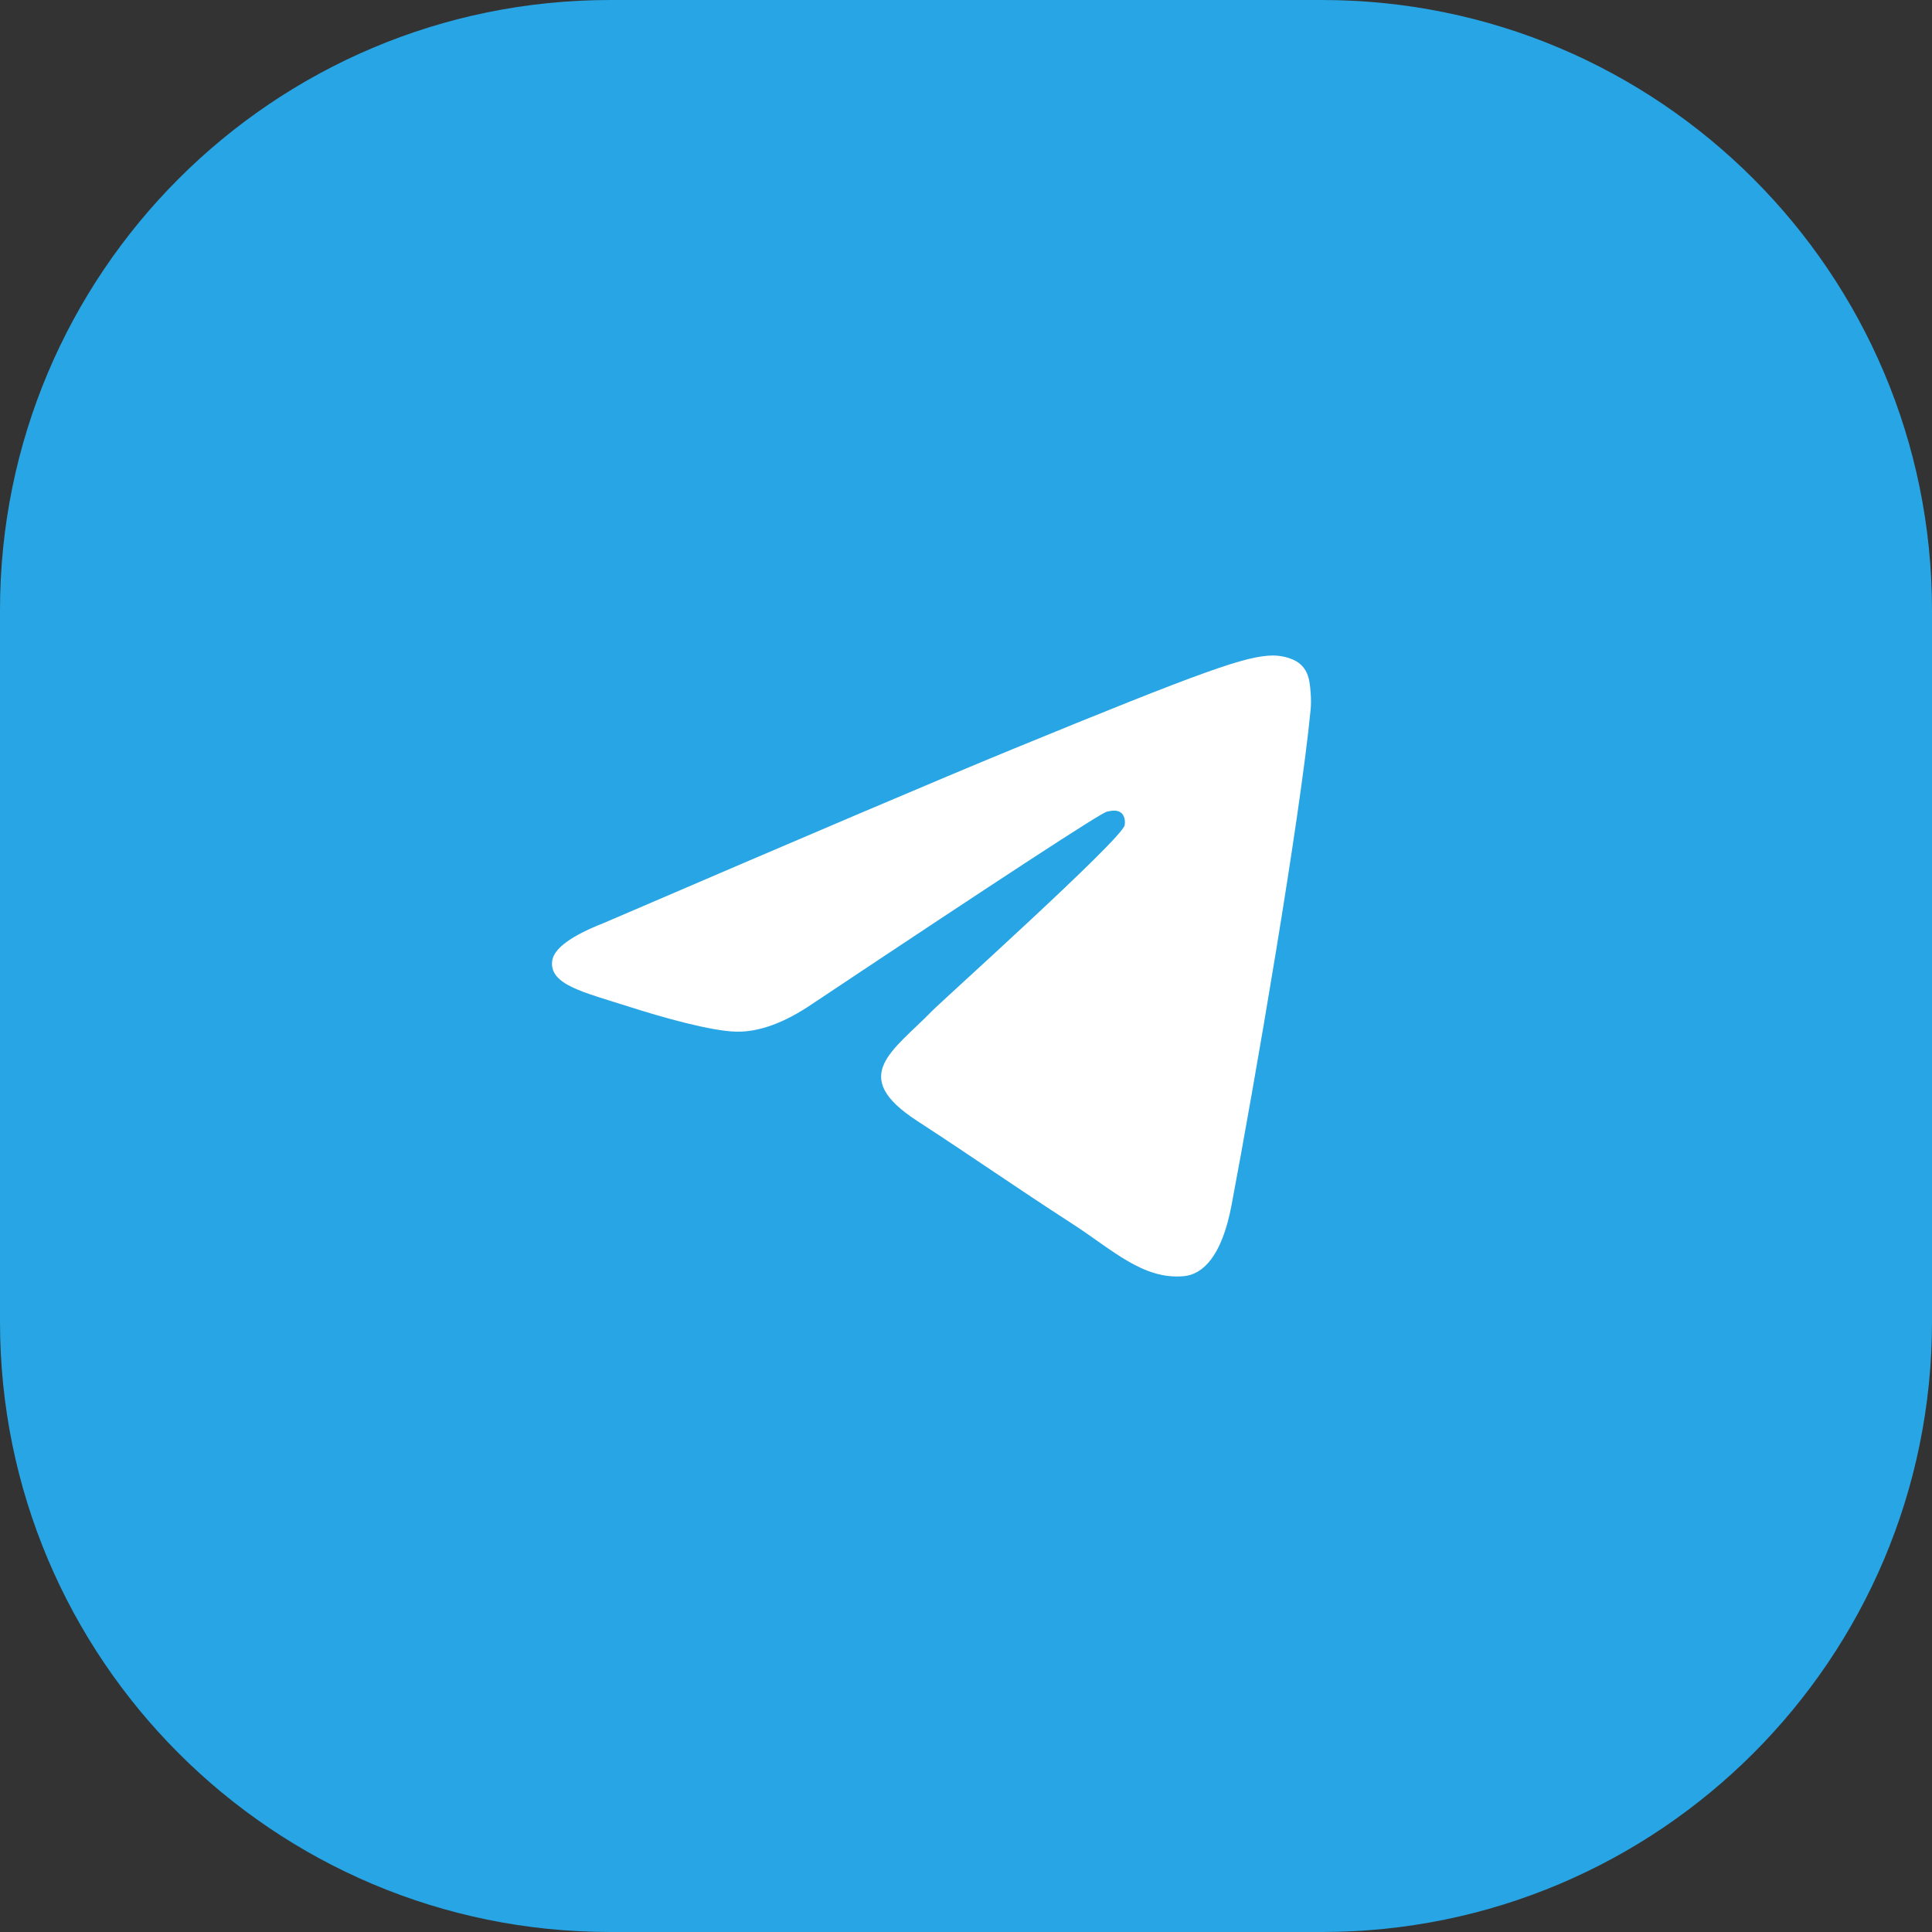
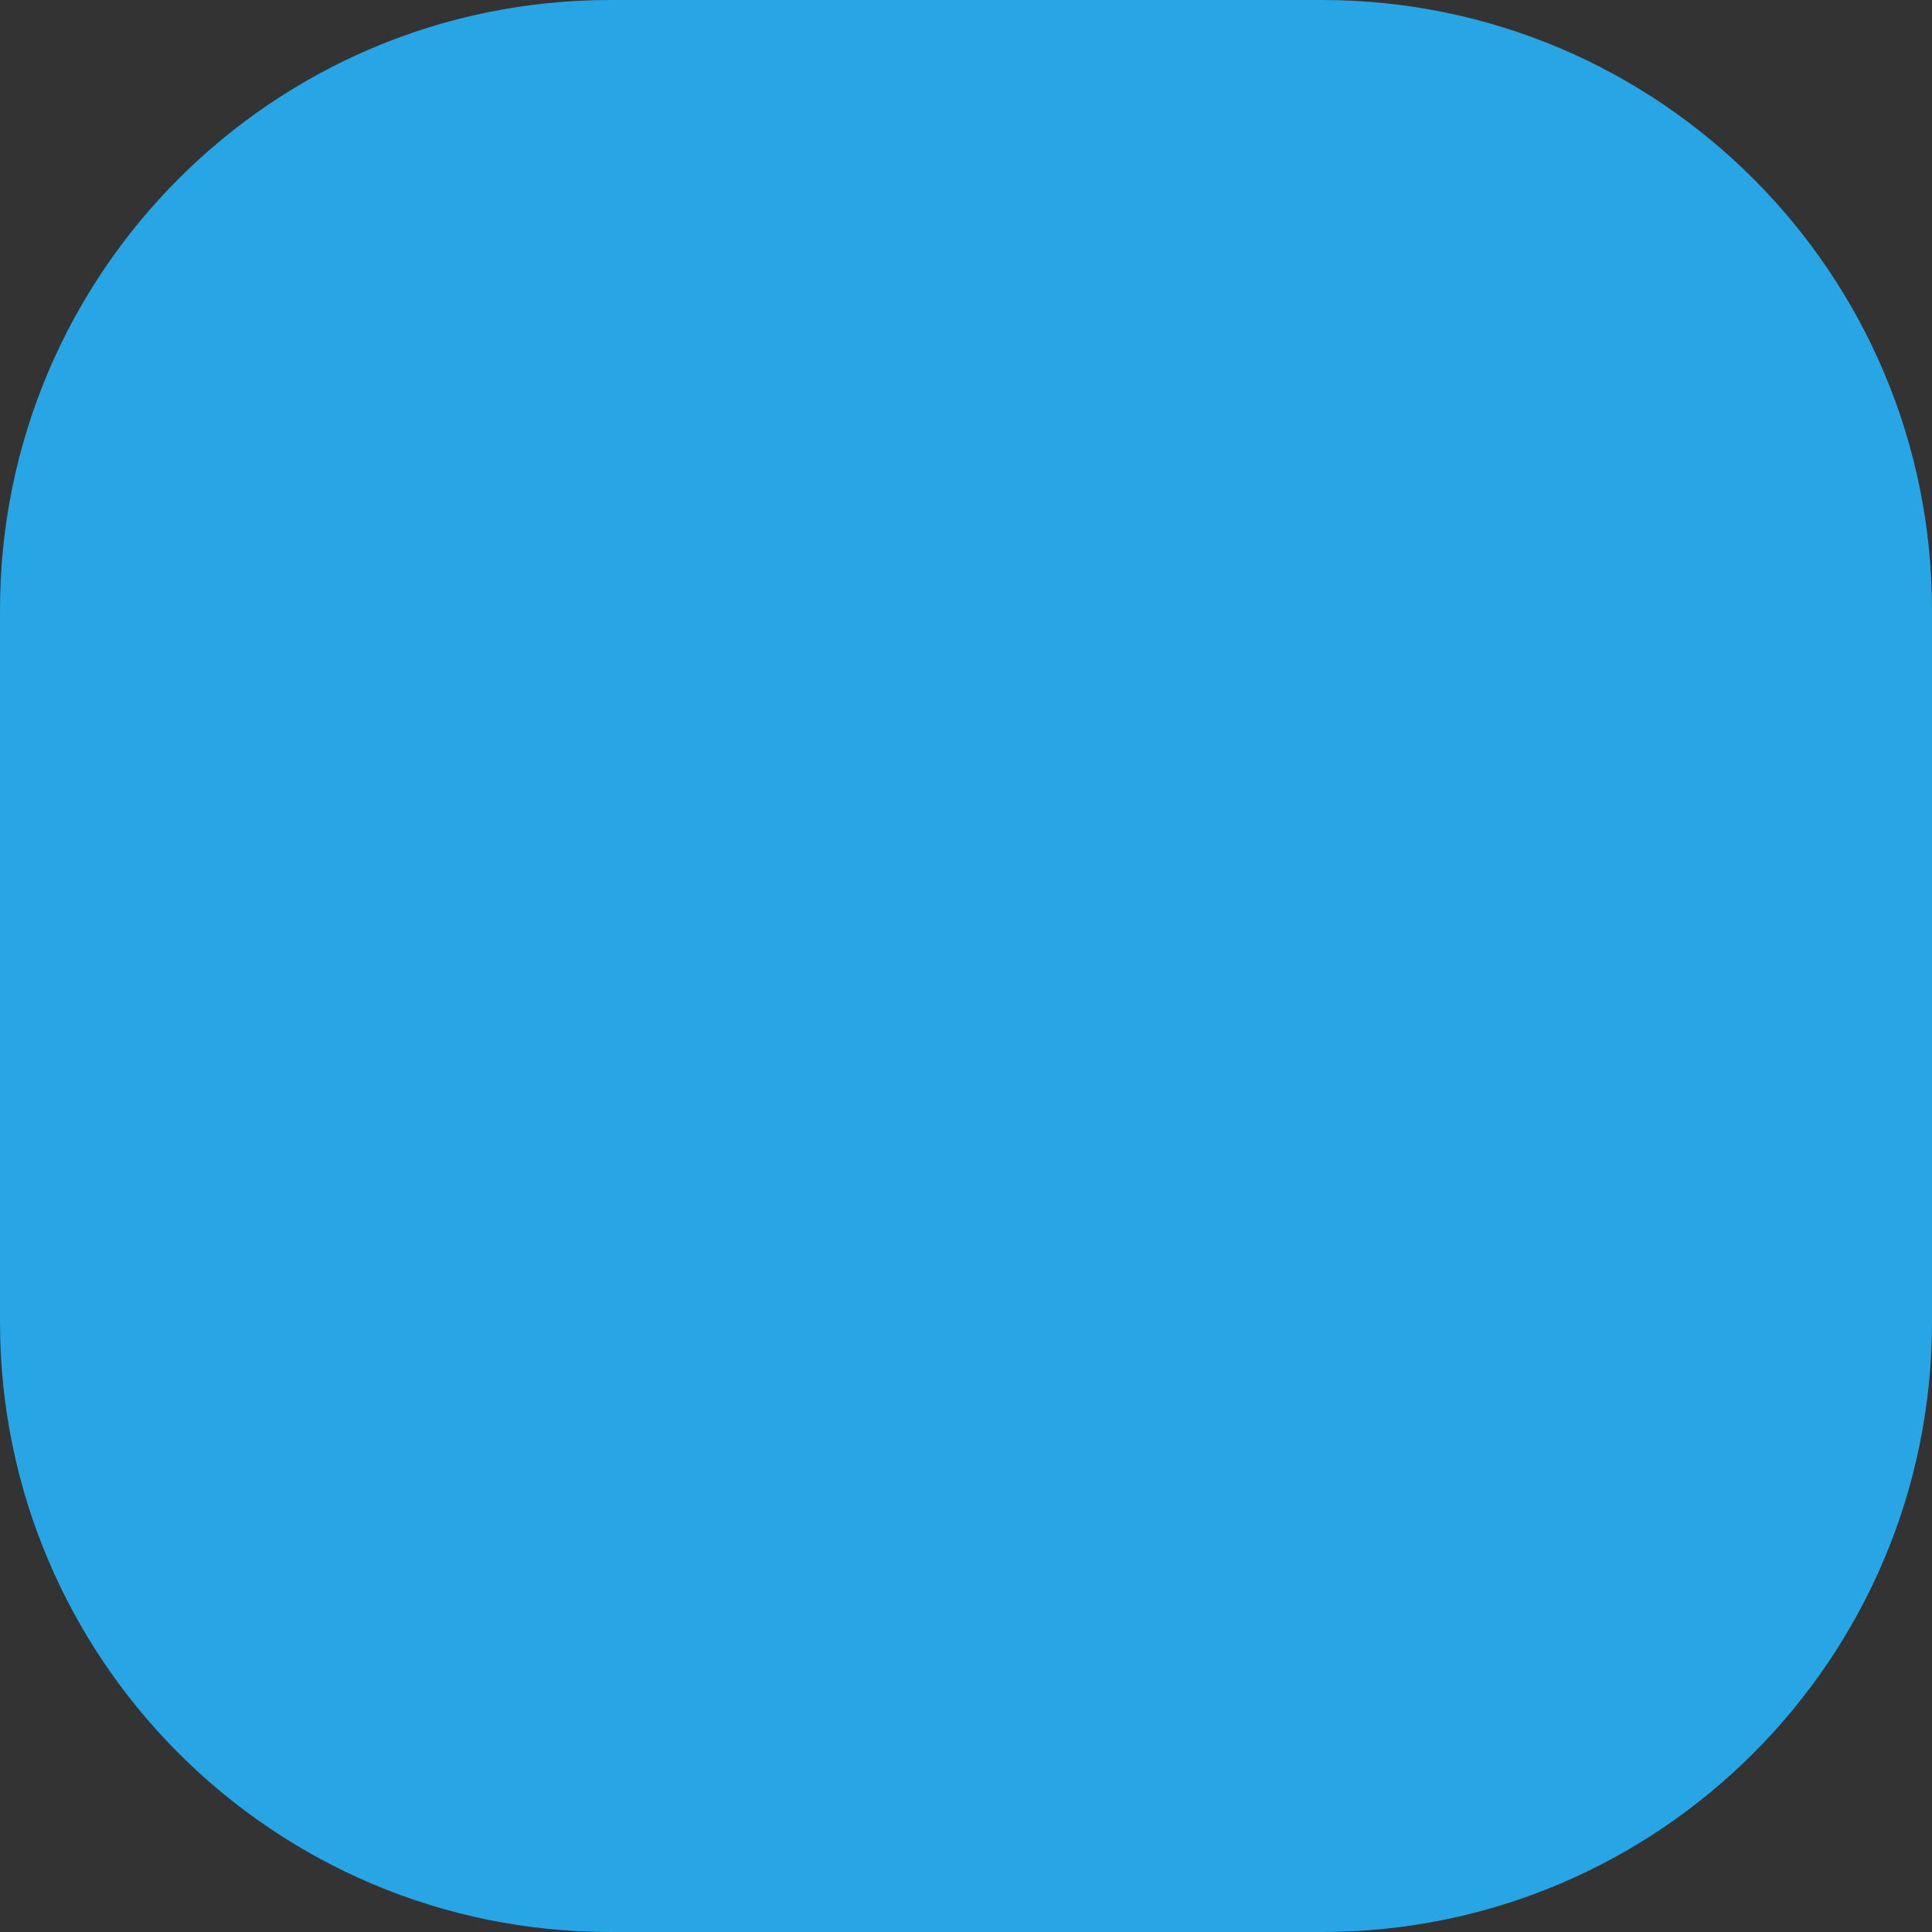
<svg xmlns="http://www.w3.org/2000/svg" width="56" height="56" viewBox="0 0 56 56" fill="none">
  <rect x="0" y="0" width="56" height="56" fill="#333333" stroke="none" />
  <path d="M17.684 0H38.316C48.083 0 56 7.917 56 17.684V38.316C56 48.083 48.083 56 38.316 56H17.684C7.917 56 0 48.083 0 38.316V17.684C0 7.917 7.917 0 17.684 0Z" fill="#27A5E4" />
-   <path fill-rule="evenodd" clip-rule="evenodd" d="M17.512 26.749C23.418 24.209 27.356 22.534 29.326 21.725C34.952 19.415 36.121 19.013 36.883 19C37.051 18.997 37.425 19.038 37.668 19.233C37.873 19.397 37.929 19.619 37.956 19.774C37.983 19.93 38.017 20.285 37.99 20.562C37.685 23.724 36.366 31.399 35.695 34.941C35.411 36.439 34.852 36.942 34.311 36.991C33.134 37.098 32.241 36.224 31.102 35.486C29.319 34.332 28.311 33.614 26.581 32.488C24.581 31.187 25.877 30.472 27.017 29.303C27.315 28.997 32.499 24.342 32.599 23.92C32.611 23.867 32.623 23.67 32.505 23.566C32.386 23.462 32.211 23.498 32.085 23.526C31.906 23.566 29.058 25.425 23.54 29.102C22.732 29.65 22 29.917 21.343 29.903C20.62 29.888 19.229 29.5 18.195 29.168C16.926 28.761 15.918 28.545 16.005 27.854C16.051 27.494 16.553 27.125 17.512 26.749Z" fill="white" />
</svg>